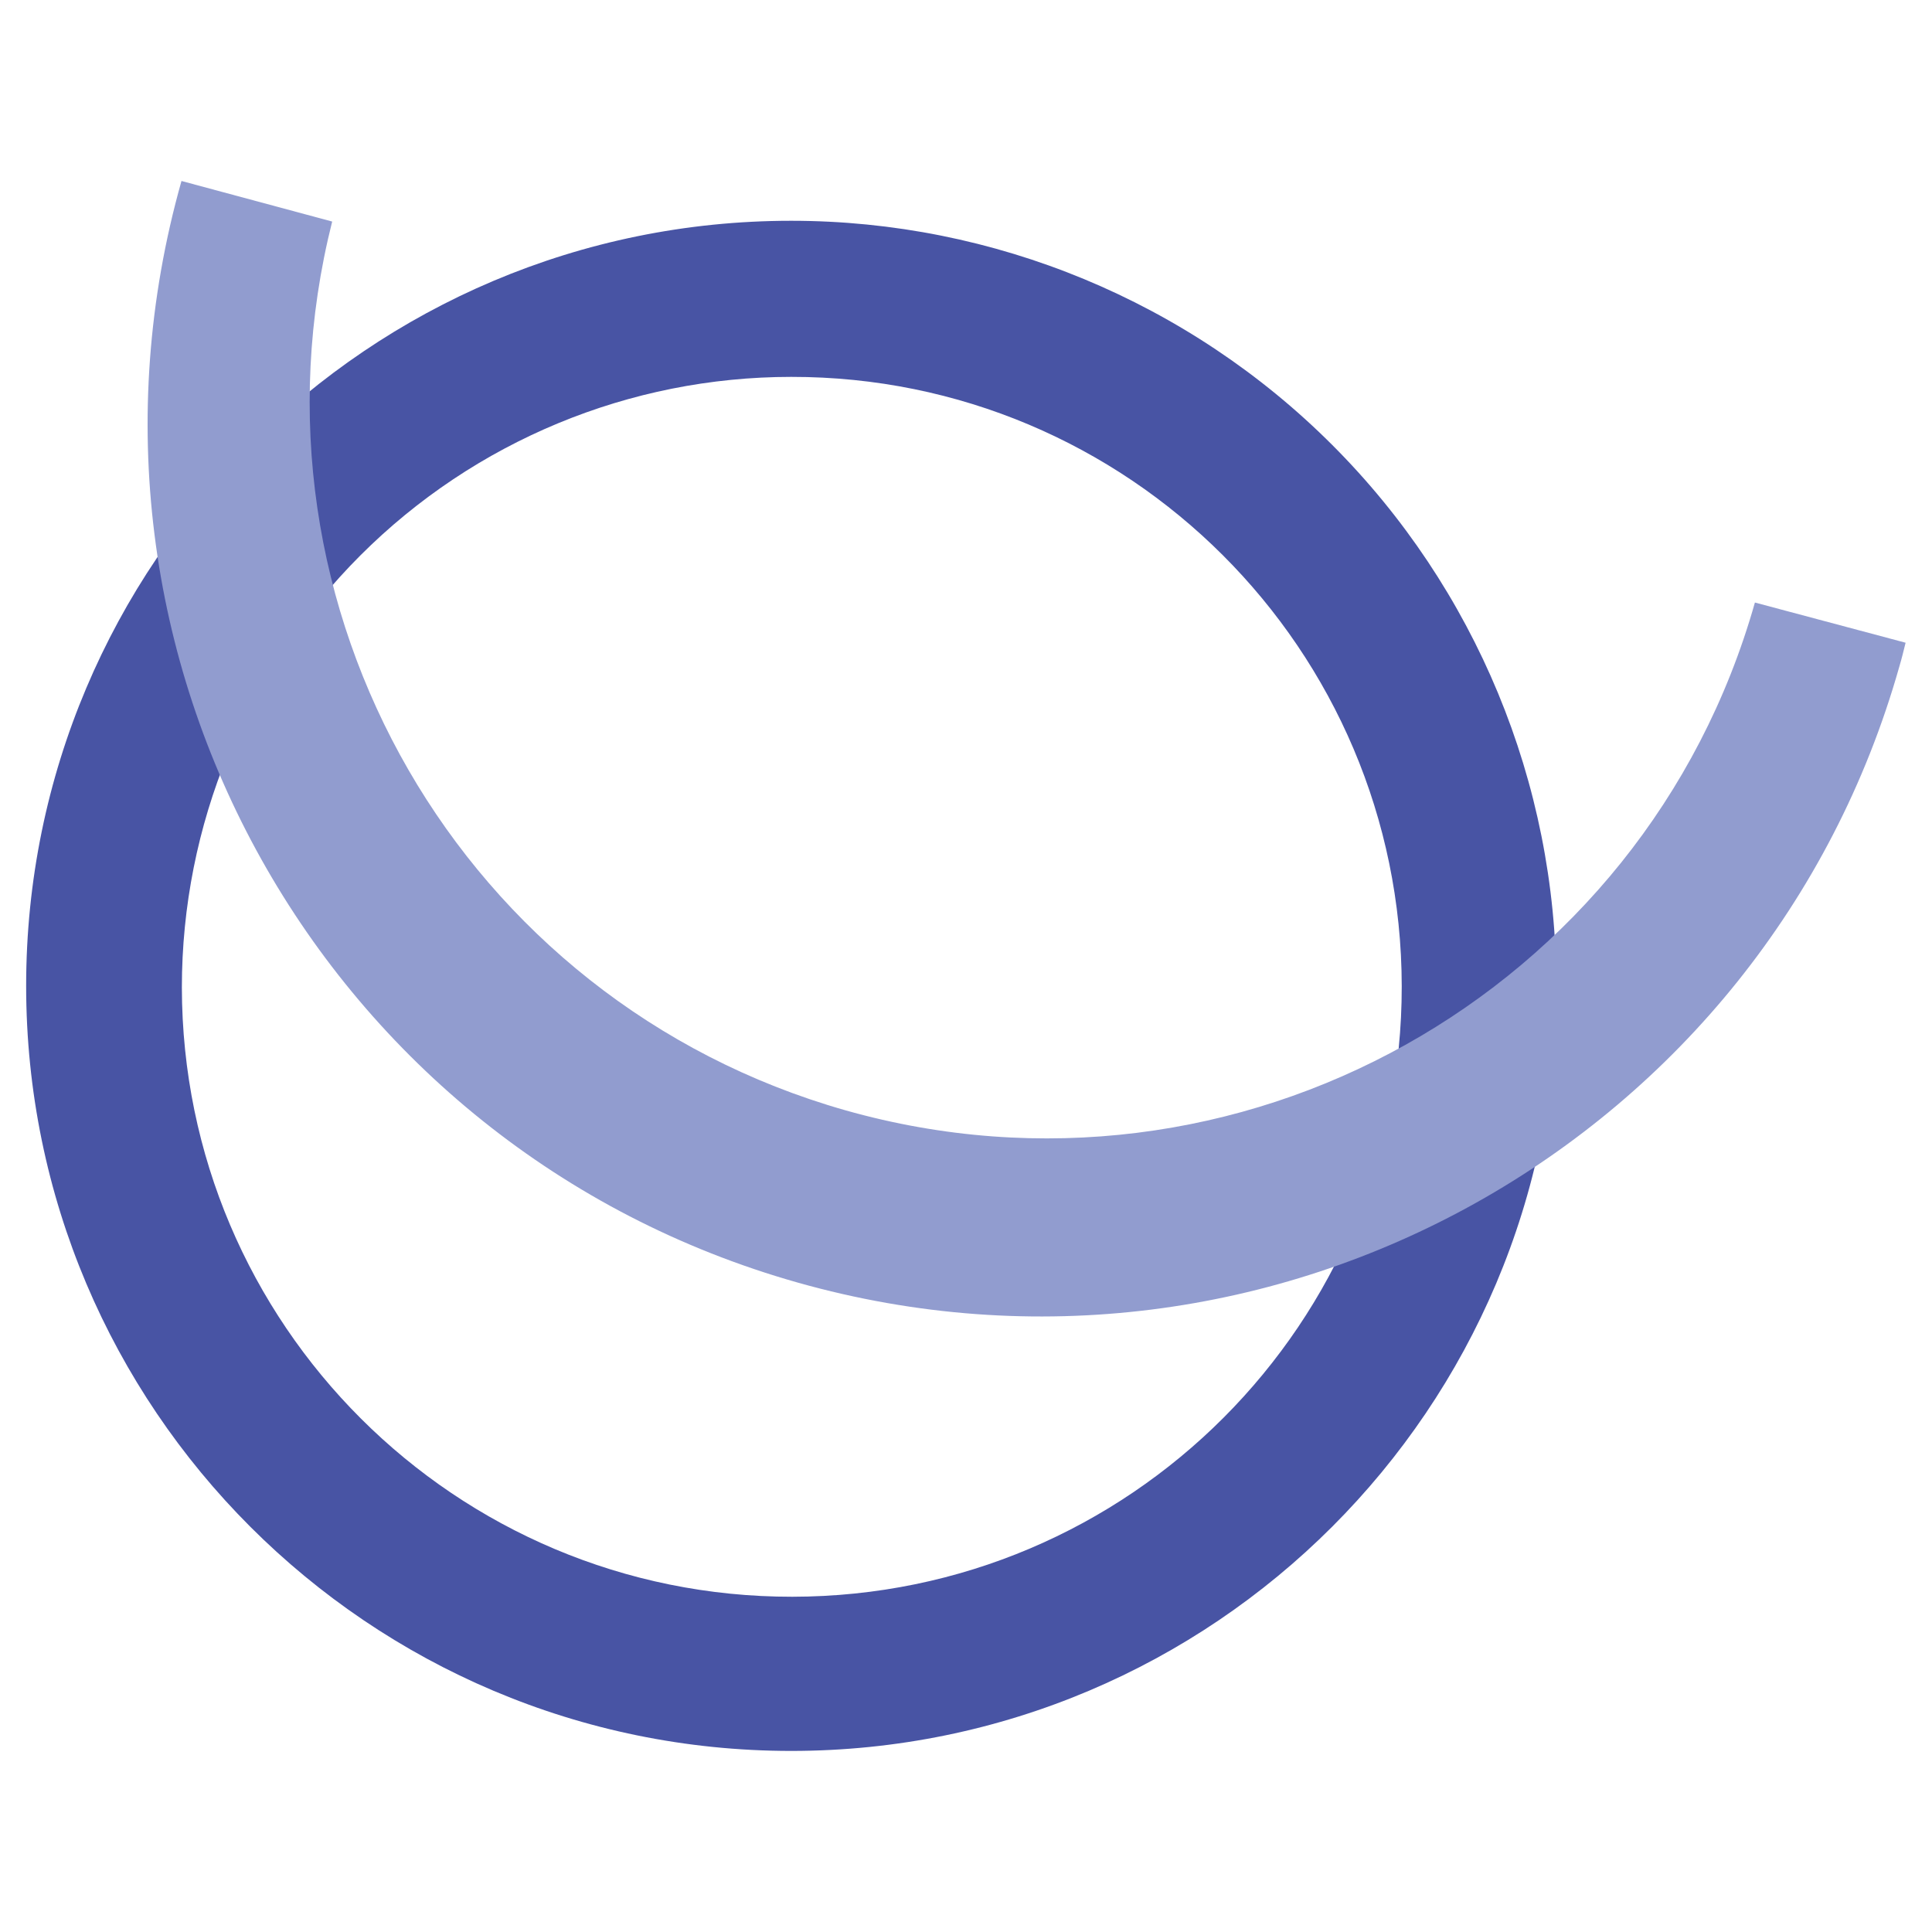
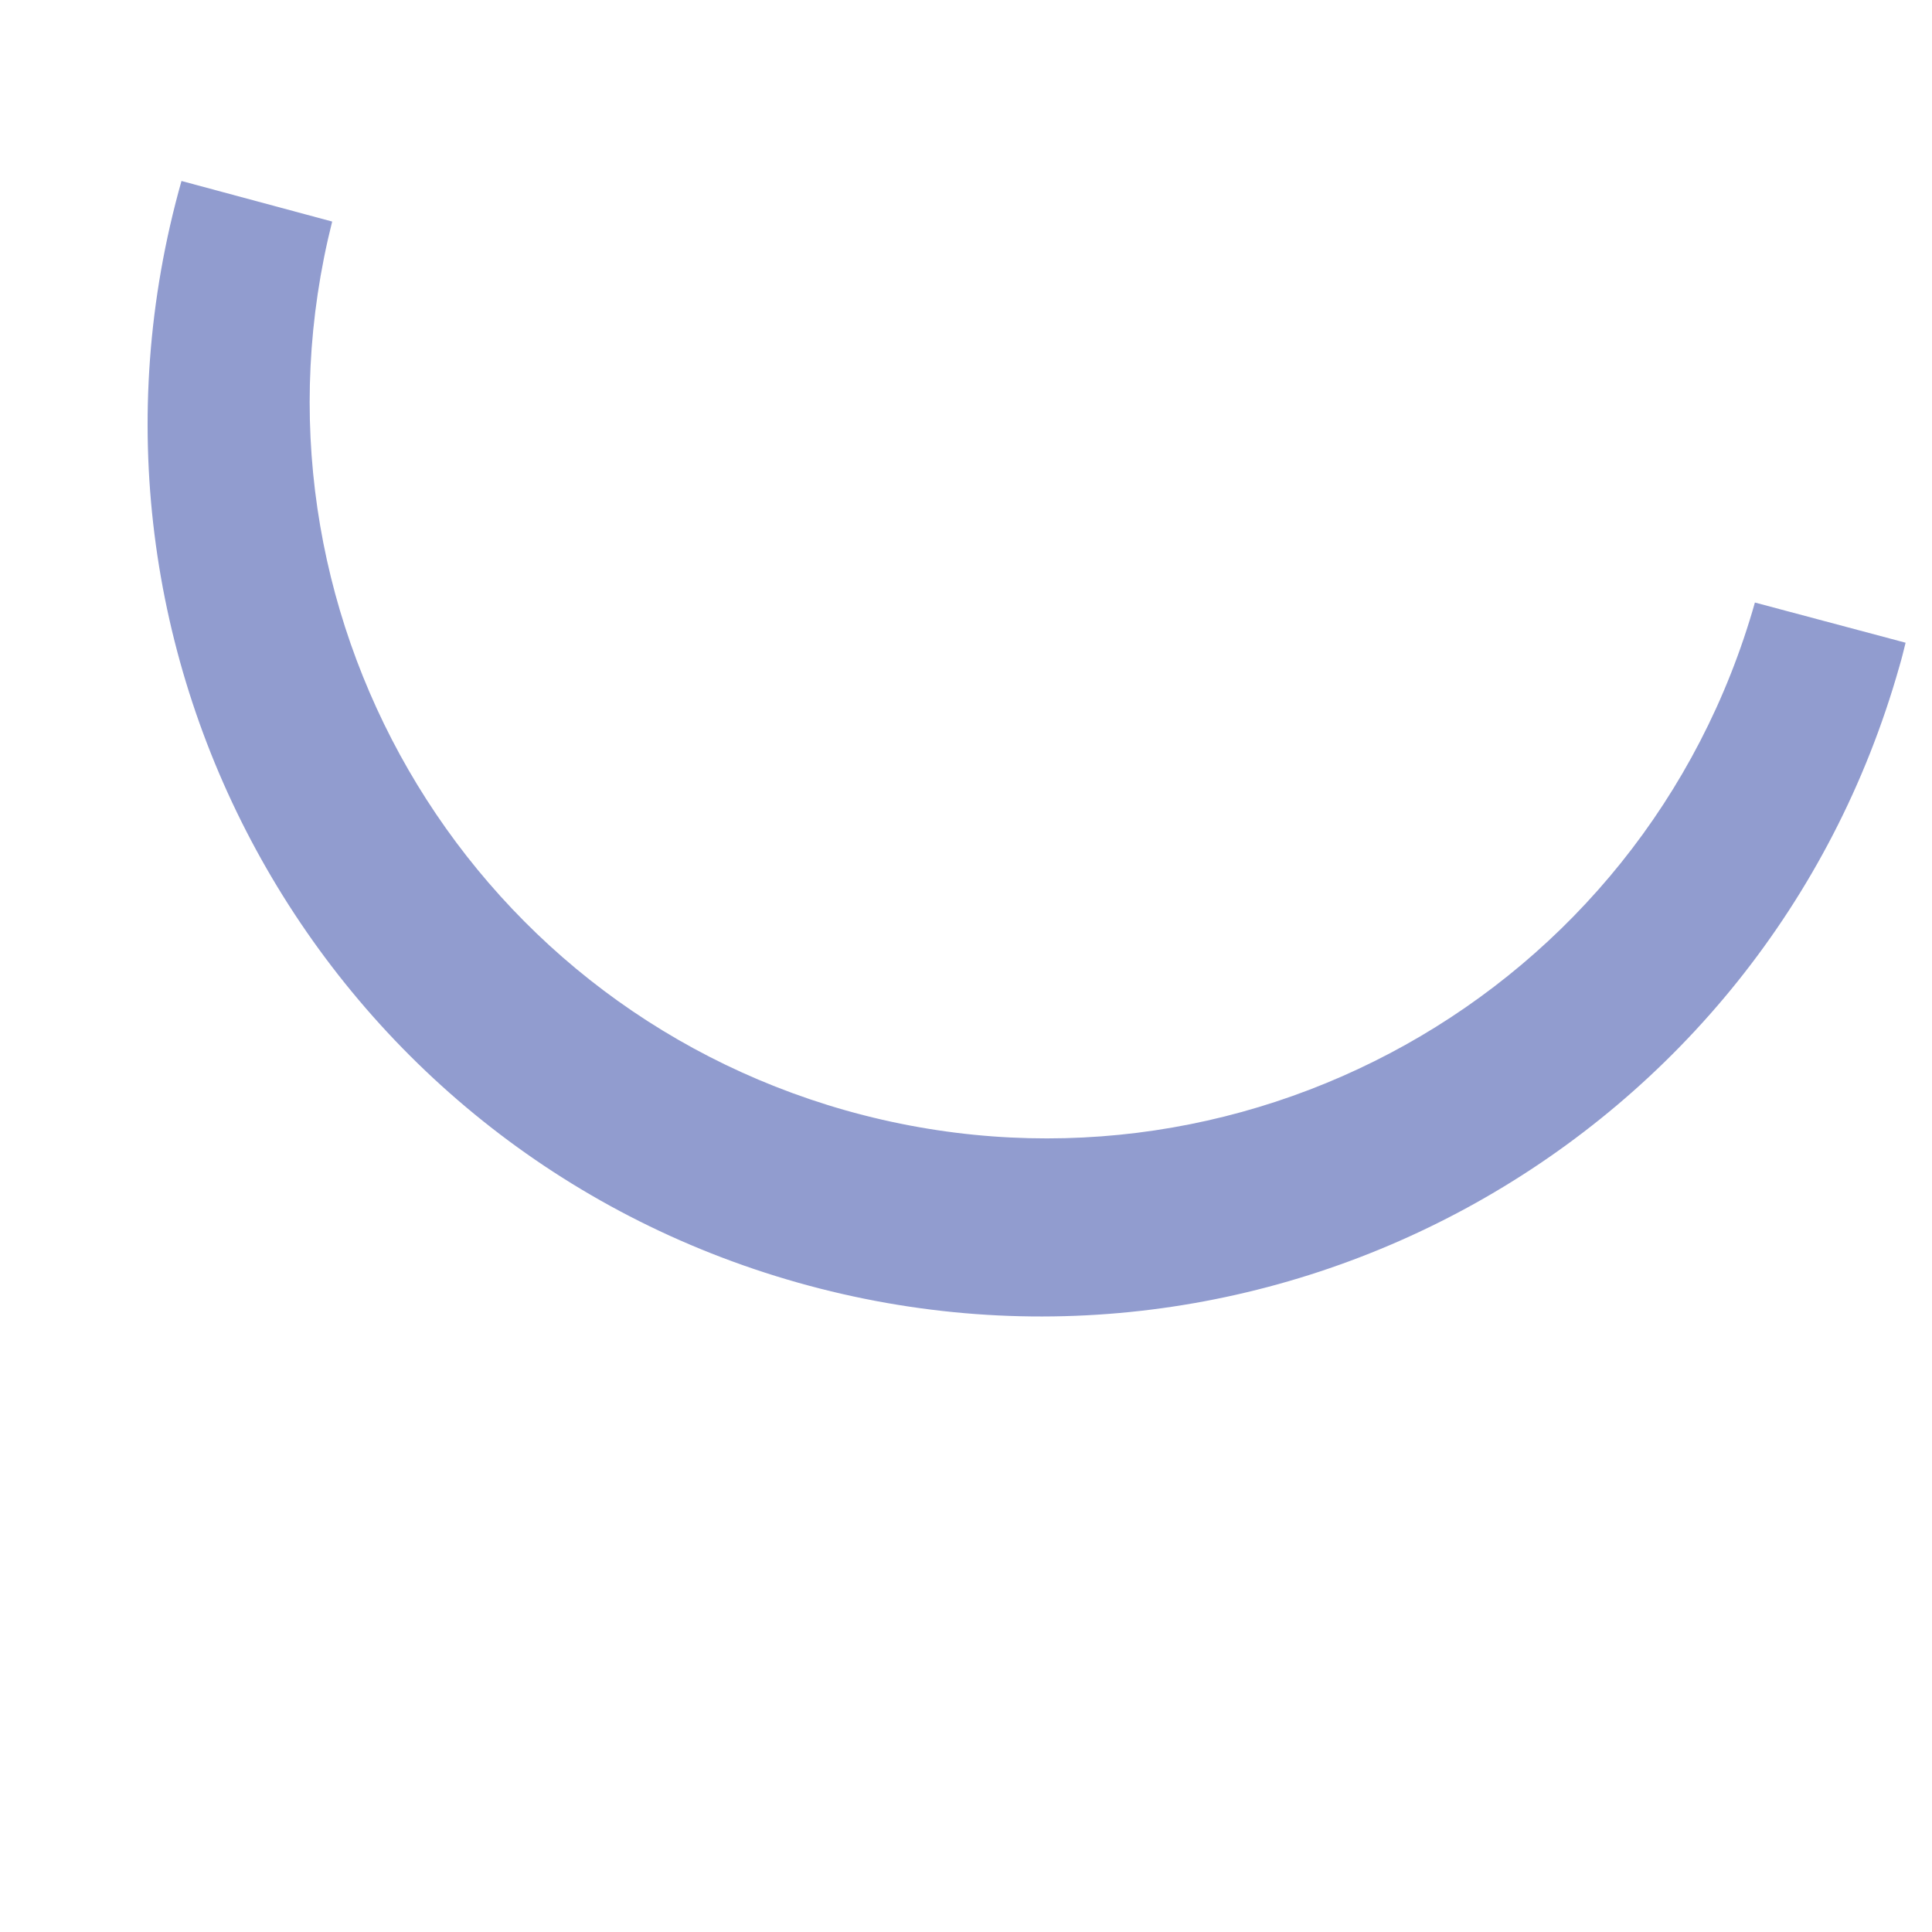
<svg xmlns="http://www.w3.org/2000/svg" version="1.1" id="Layer_1" x="0px" y="0px" viewBox="0 0 500 500" style="enable-background:new 0 0 500 500;" xml:space="preserve">
  <style type="text/css">
	.st0{fill:#4854A4;}
	.st1{fill:#919CCF;}
</style>
  <g id="Group_1" transform="translate(-144.833 -523.663)">
-     <path id="Path_3" class="st0" d="M349.6,621.2c87.2-0.1,157.9,70.5,158,157.7s-70.5,157.9-157.7,158   c-87.2,0.1-157.9-70.5-158-157.7c0-41.9,16.6-82.2,46.2-111.8C267.7,637.8,307.8,621.2,349.6,621.2z M349.6,580.8   c-109.4,0-198,88.7-198,198s88.7,198,198,198s198-88.7,198-198c0-52.5-20.9-102.9-58-140C452.5,601.7,402.1,580.8,349.6,580.8   L349.6,580.8z" />
    <path id="Path_4" class="st1" d="M191.8,570.5c-34.7,122.8,36.7,250.4,159.5,285.1s250.4-36.7,285.1-159.5c0.6-2,1.1-4.1,1.6-6.1   l-39-10.4C570.3,781,464.9,839.7,363.6,811c-99.2-28.2-158-130-132.8-230" />
  </g>
</svg>